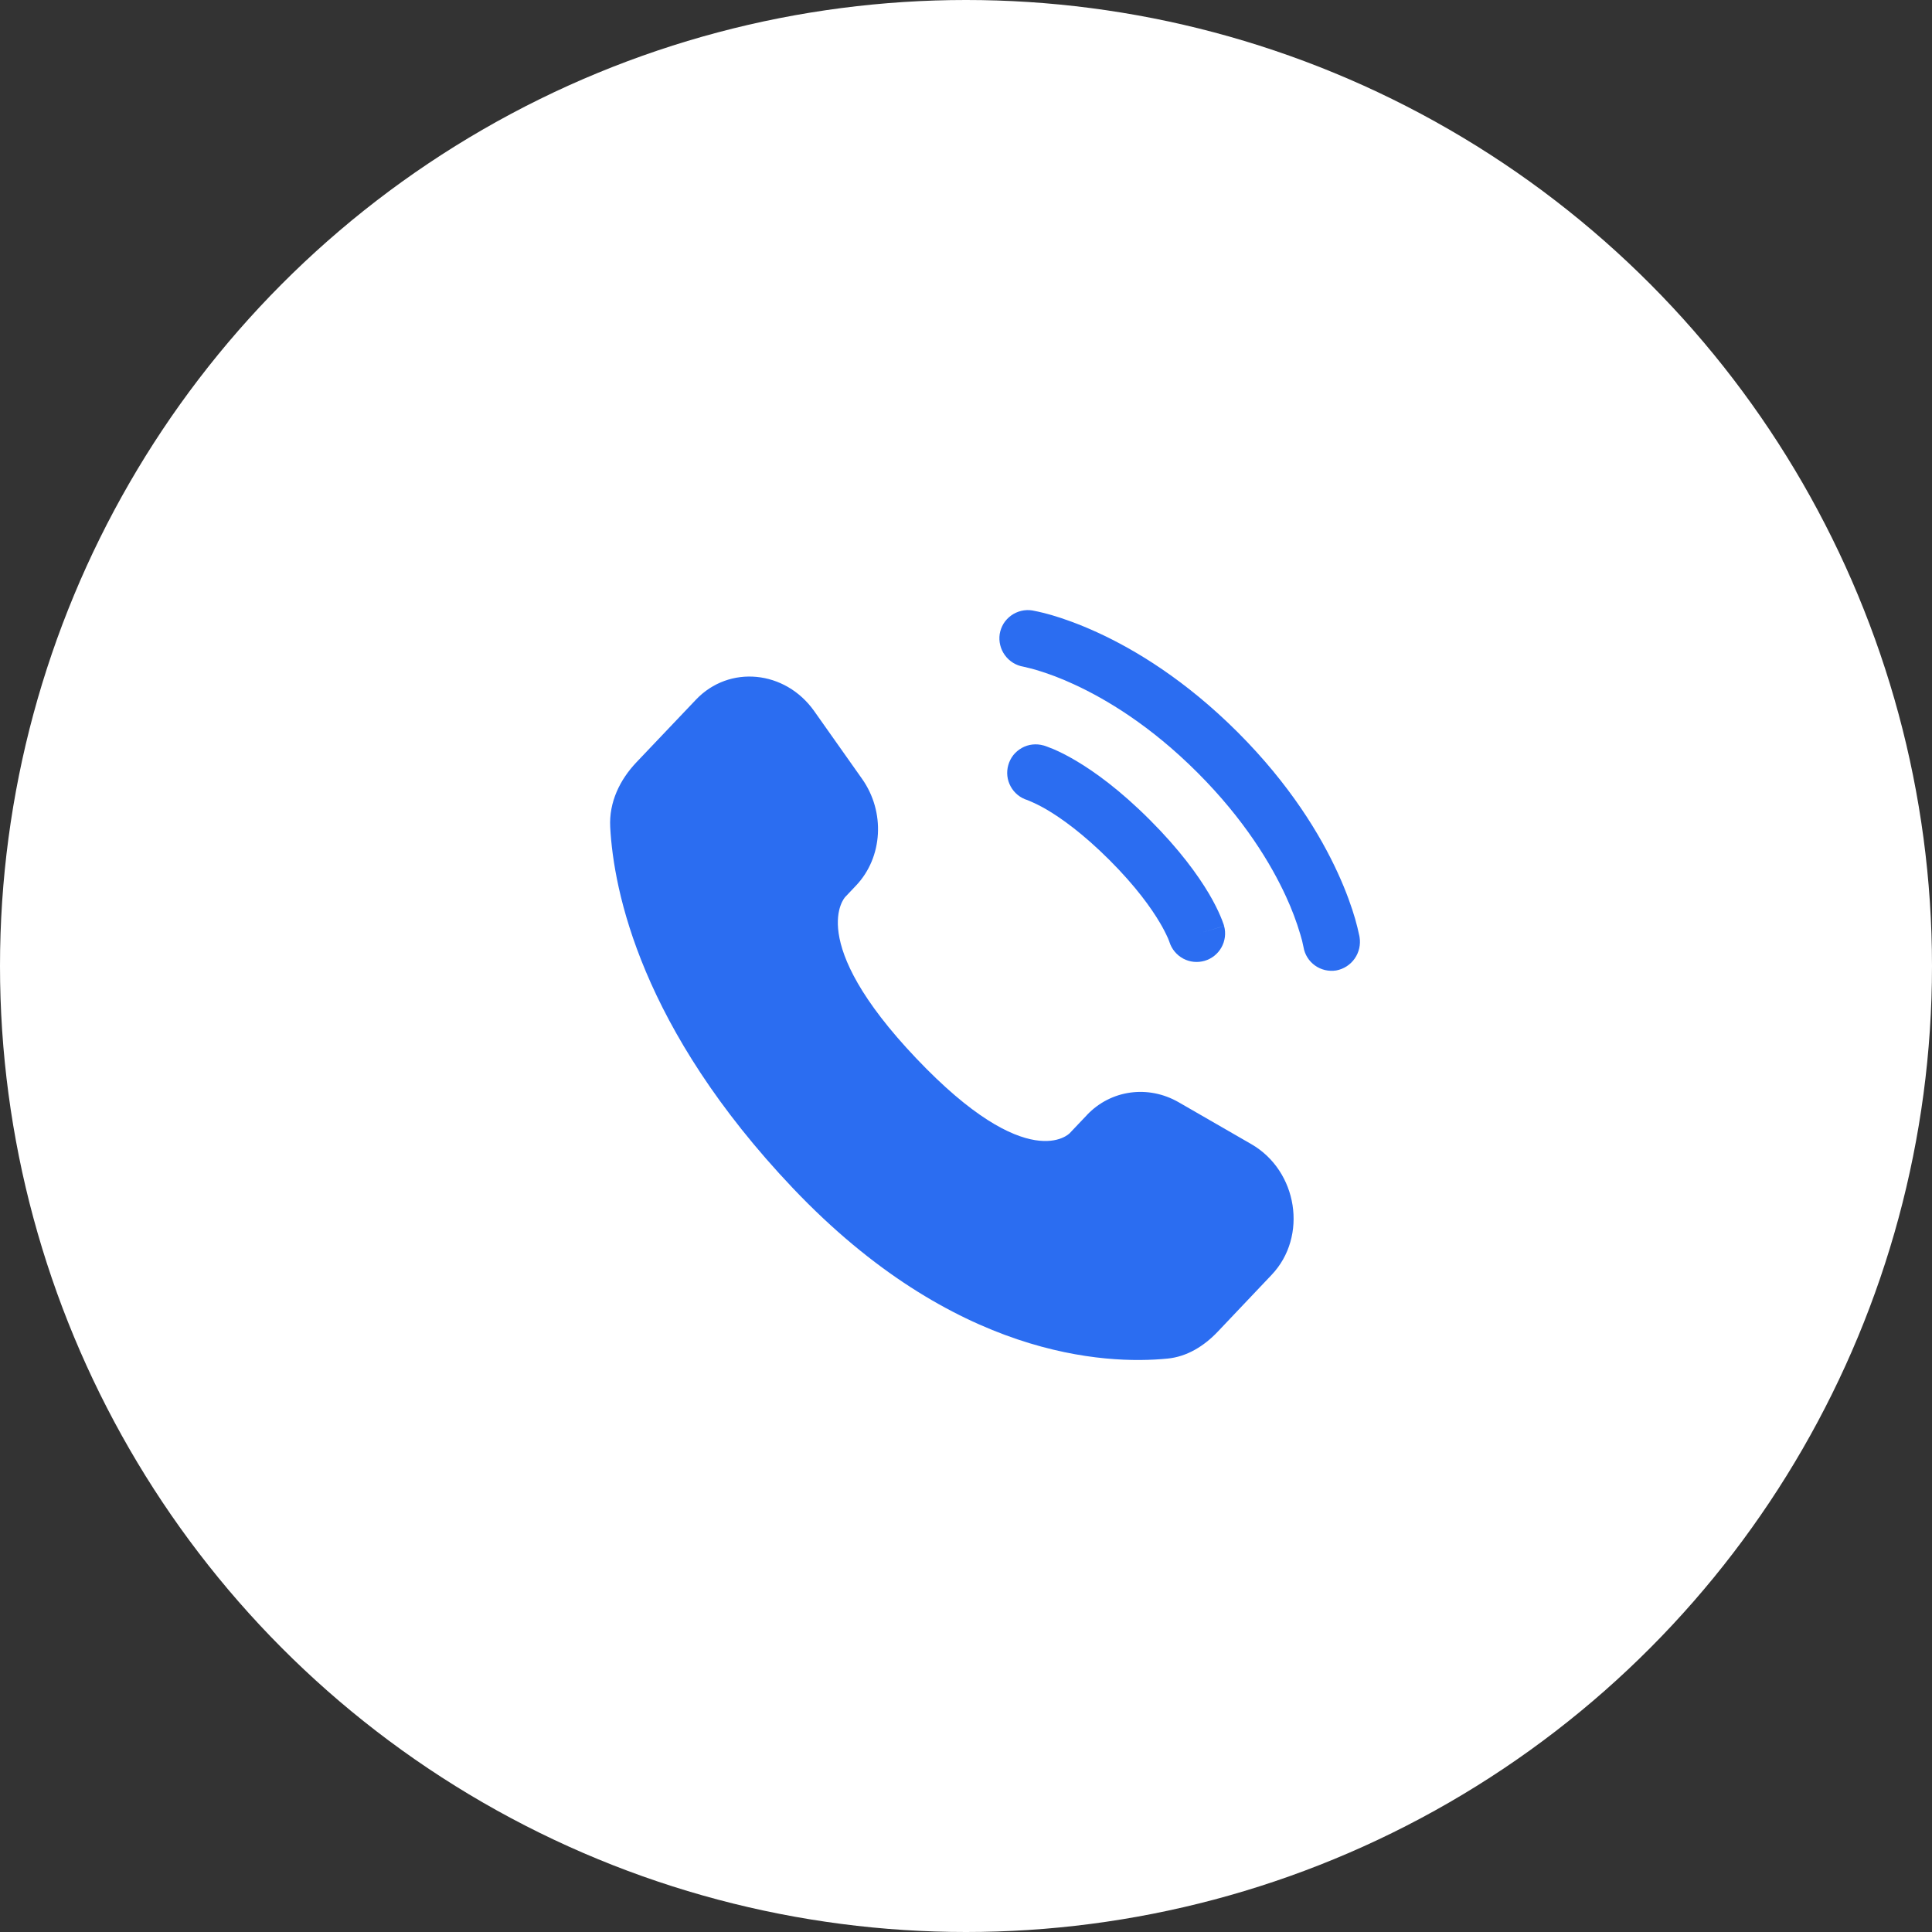
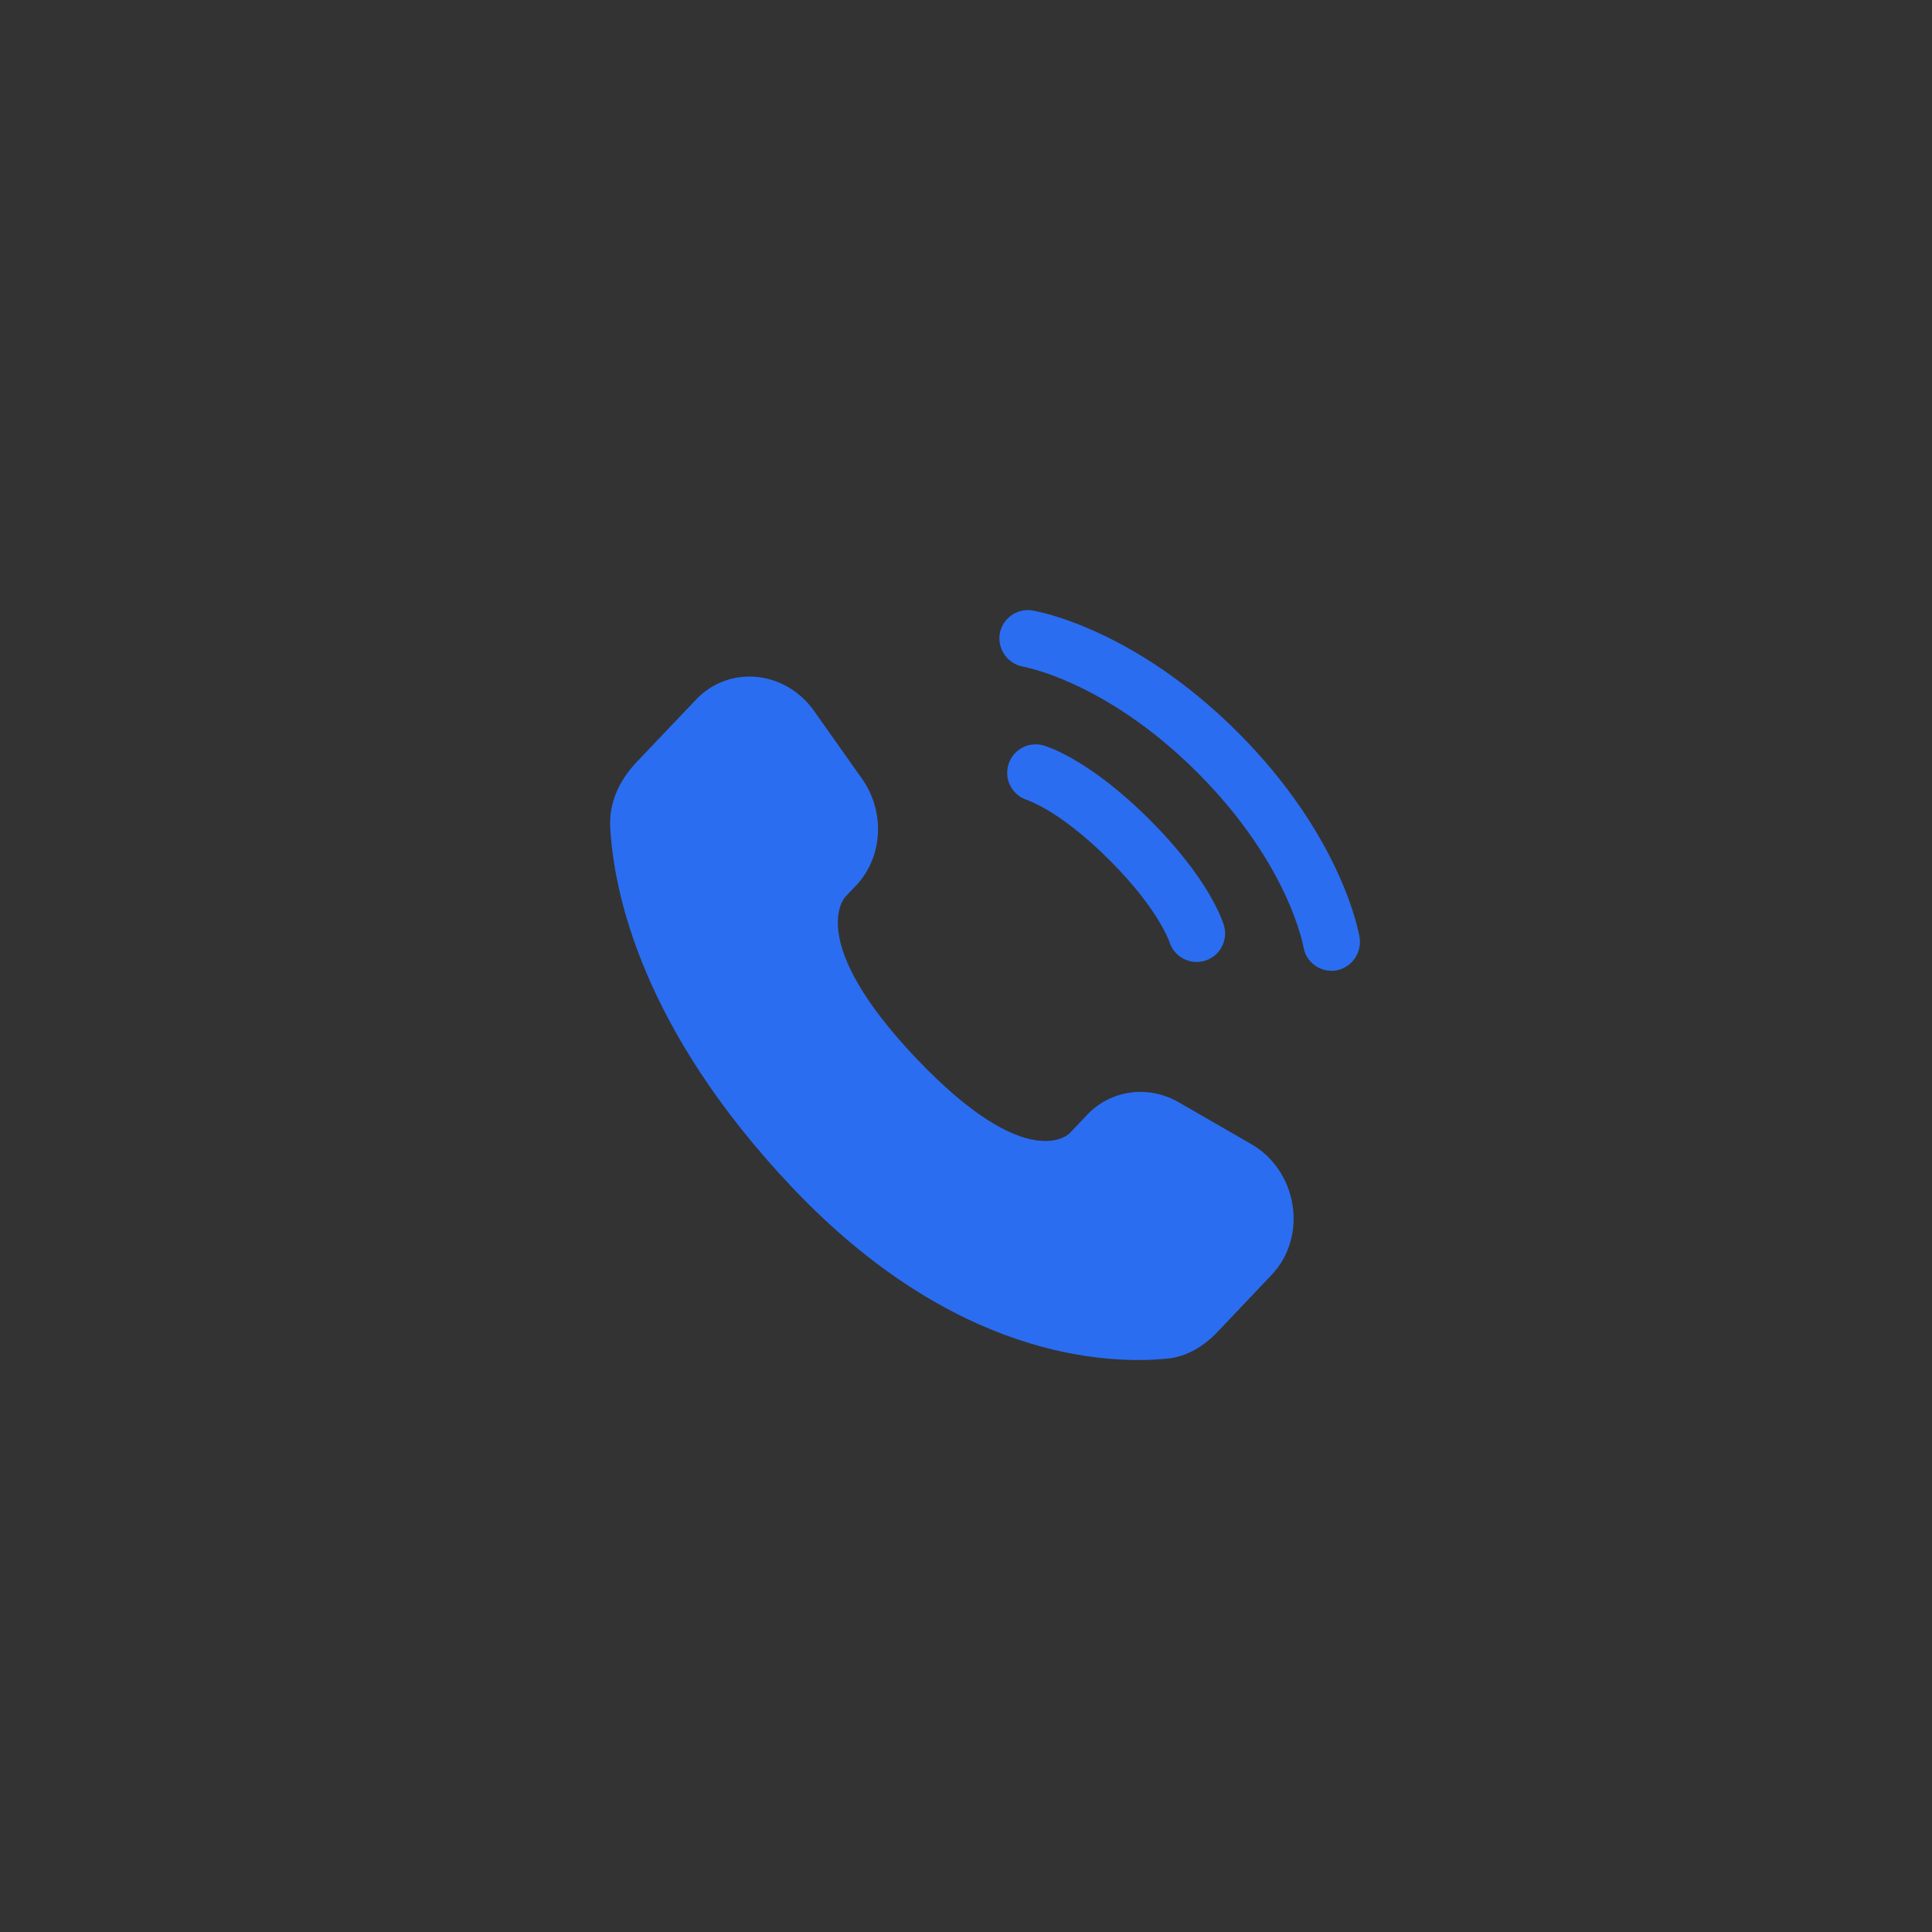
<svg xmlns="http://www.w3.org/2000/svg" width="38" height="38" viewBox="0 0 38 38" fill="none">
  <rect x="0" y="0" width="38" height="38" fill="#333333" stroke="none" />
-   <circle cx="19" cy="19" r="19" fill="white" />
  <path d="M21.378 21.932L21.038 22.29C21.038 22.29 20.229 23.141 18.022 20.817C15.815 18.494 16.624 17.643 16.624 17.643L16.838 17.417C17.365 16.861 17.416 15.97 16.955 15.318L16.014 13.986C15.443 13.18 14.341 13.074 13.688 13.762L12.516 14.995C12.193 15.336 11.976 15.777 12.002 16.268C12.069 17.523 12.606 20.221 15.596 23.371C18.768 26.709 21.744 26.842 22.961 26.722C23.346 26.685 23.681 26.477 23.951 26.193L25.011 25.075C25.728 24.321 25.526 23.029 24.609 22.502L23.183 21.68C22.581 21.334 21.848 21.436 21.378 21.931M19.663 12.47C19.675 12.398 19.701 12.328 19.739 12.265C19.778 12.203 19.829 12.149 19.888 12.106C19.948 12.063 20.016 12.032 20.087 12.015C20.159 11.998 20.233 11.995 20.306 12.007C20.325 12.011 20.386 12.022 20.418 12.03C20.482 12.043 20.57 12.066 20.681 12.097C20.903 12.162 21.213 12.269 21.584 12.439C22.328 12.78 23.318 13.377 24.346 14.404C25.373 15.432 25.97 16.422 26.311 17.166C26.482 17.538 26.588 17.847 26.653 18.07C26.685 18.181 26.713 18.295 26.737 18.409L26.741 18.432C26.765 18.58 26.731 18.731 26.645 18.854C26.559 18.977 26.428 19.061 26.28 19.088C26.134 19.111 25.984 19.076 25.864 18.99C25.743 18.904 25.662 18.773 25.638 18.627C25.622 18.544 25.602 18.463 25.577 18.383C25.501 18.126 25.406 17.875 25.294 17.633C25.002 16.998 24.478 16.121 23.553 15.196C22.629 14.272 21.753 13.748 21.117 13.457C20.874 13.344 20.624 13.249 20.368 13.173C20.289 13.151 20.21 13.131 20.13 13.113C19.984 13.089 19.853 13.008 19.765 12.887C19.678 12.767 19.641 12.617 19.663 12.47Z" fill="#2B6DF1" />
  <path fill-rule="evenodd" clip-rule="evenodd" d="M19.832 15.047C19.852 14.976 19.886 14.91 19.931 14.852C19.977 14.795 20.034 14.747 20.098 14.711C20.162 14.675 20.233 14.652 20.306 14.644C20.379 14.636 20.453 14.642 20.524 14.662L20.526 14.662L20.529 14.663L20.535 14.665L20.549 14.669L20.591 14.684C20.625 14.696 20.669 14.713 20.724 14.736C20.833 14.783 20.981 14.854 21.164 14.963C21.529 15.179 22.028 15.538 22.615 16.125C23.201 16.711 23.56 17.21 23.777 17.575C23.885 17.758 23.957 17.907 24.003 18.016C24.028 18.073 24.05 18.131 24.07 18.19L24.074 18.205L24.076 18.211V18.213L24.077 18.214C24.077 18.214 24.077 18.215 23.539 18.369L24.077 18.215C24.115 18.357 24.096 18.507 24.024 18.635C23.953 18.762 23.834 18.857 23.694 18.898C23.553 18.939 23.402 18.924 23.273 18.855C23.144 18.786 23.047 18.67 23.002 18.53L23 18.523L22.974 18.457C22.926 18.35 22.872 18.246 22.812 18.146C22.646 17.865 22.345 17.439 21.822 16.916C21.299 16.394 20.874 16.093 20.593 15.927C20.472 15.856 20.346 15.793 20.216 15.74L20.209 15.737C20.068 15.695 19.949 15.598 19.879 15.469C19.808 15.34 19.791 15.189 19.832 15.047Z" fill="#2B6DF1" />
</svg>